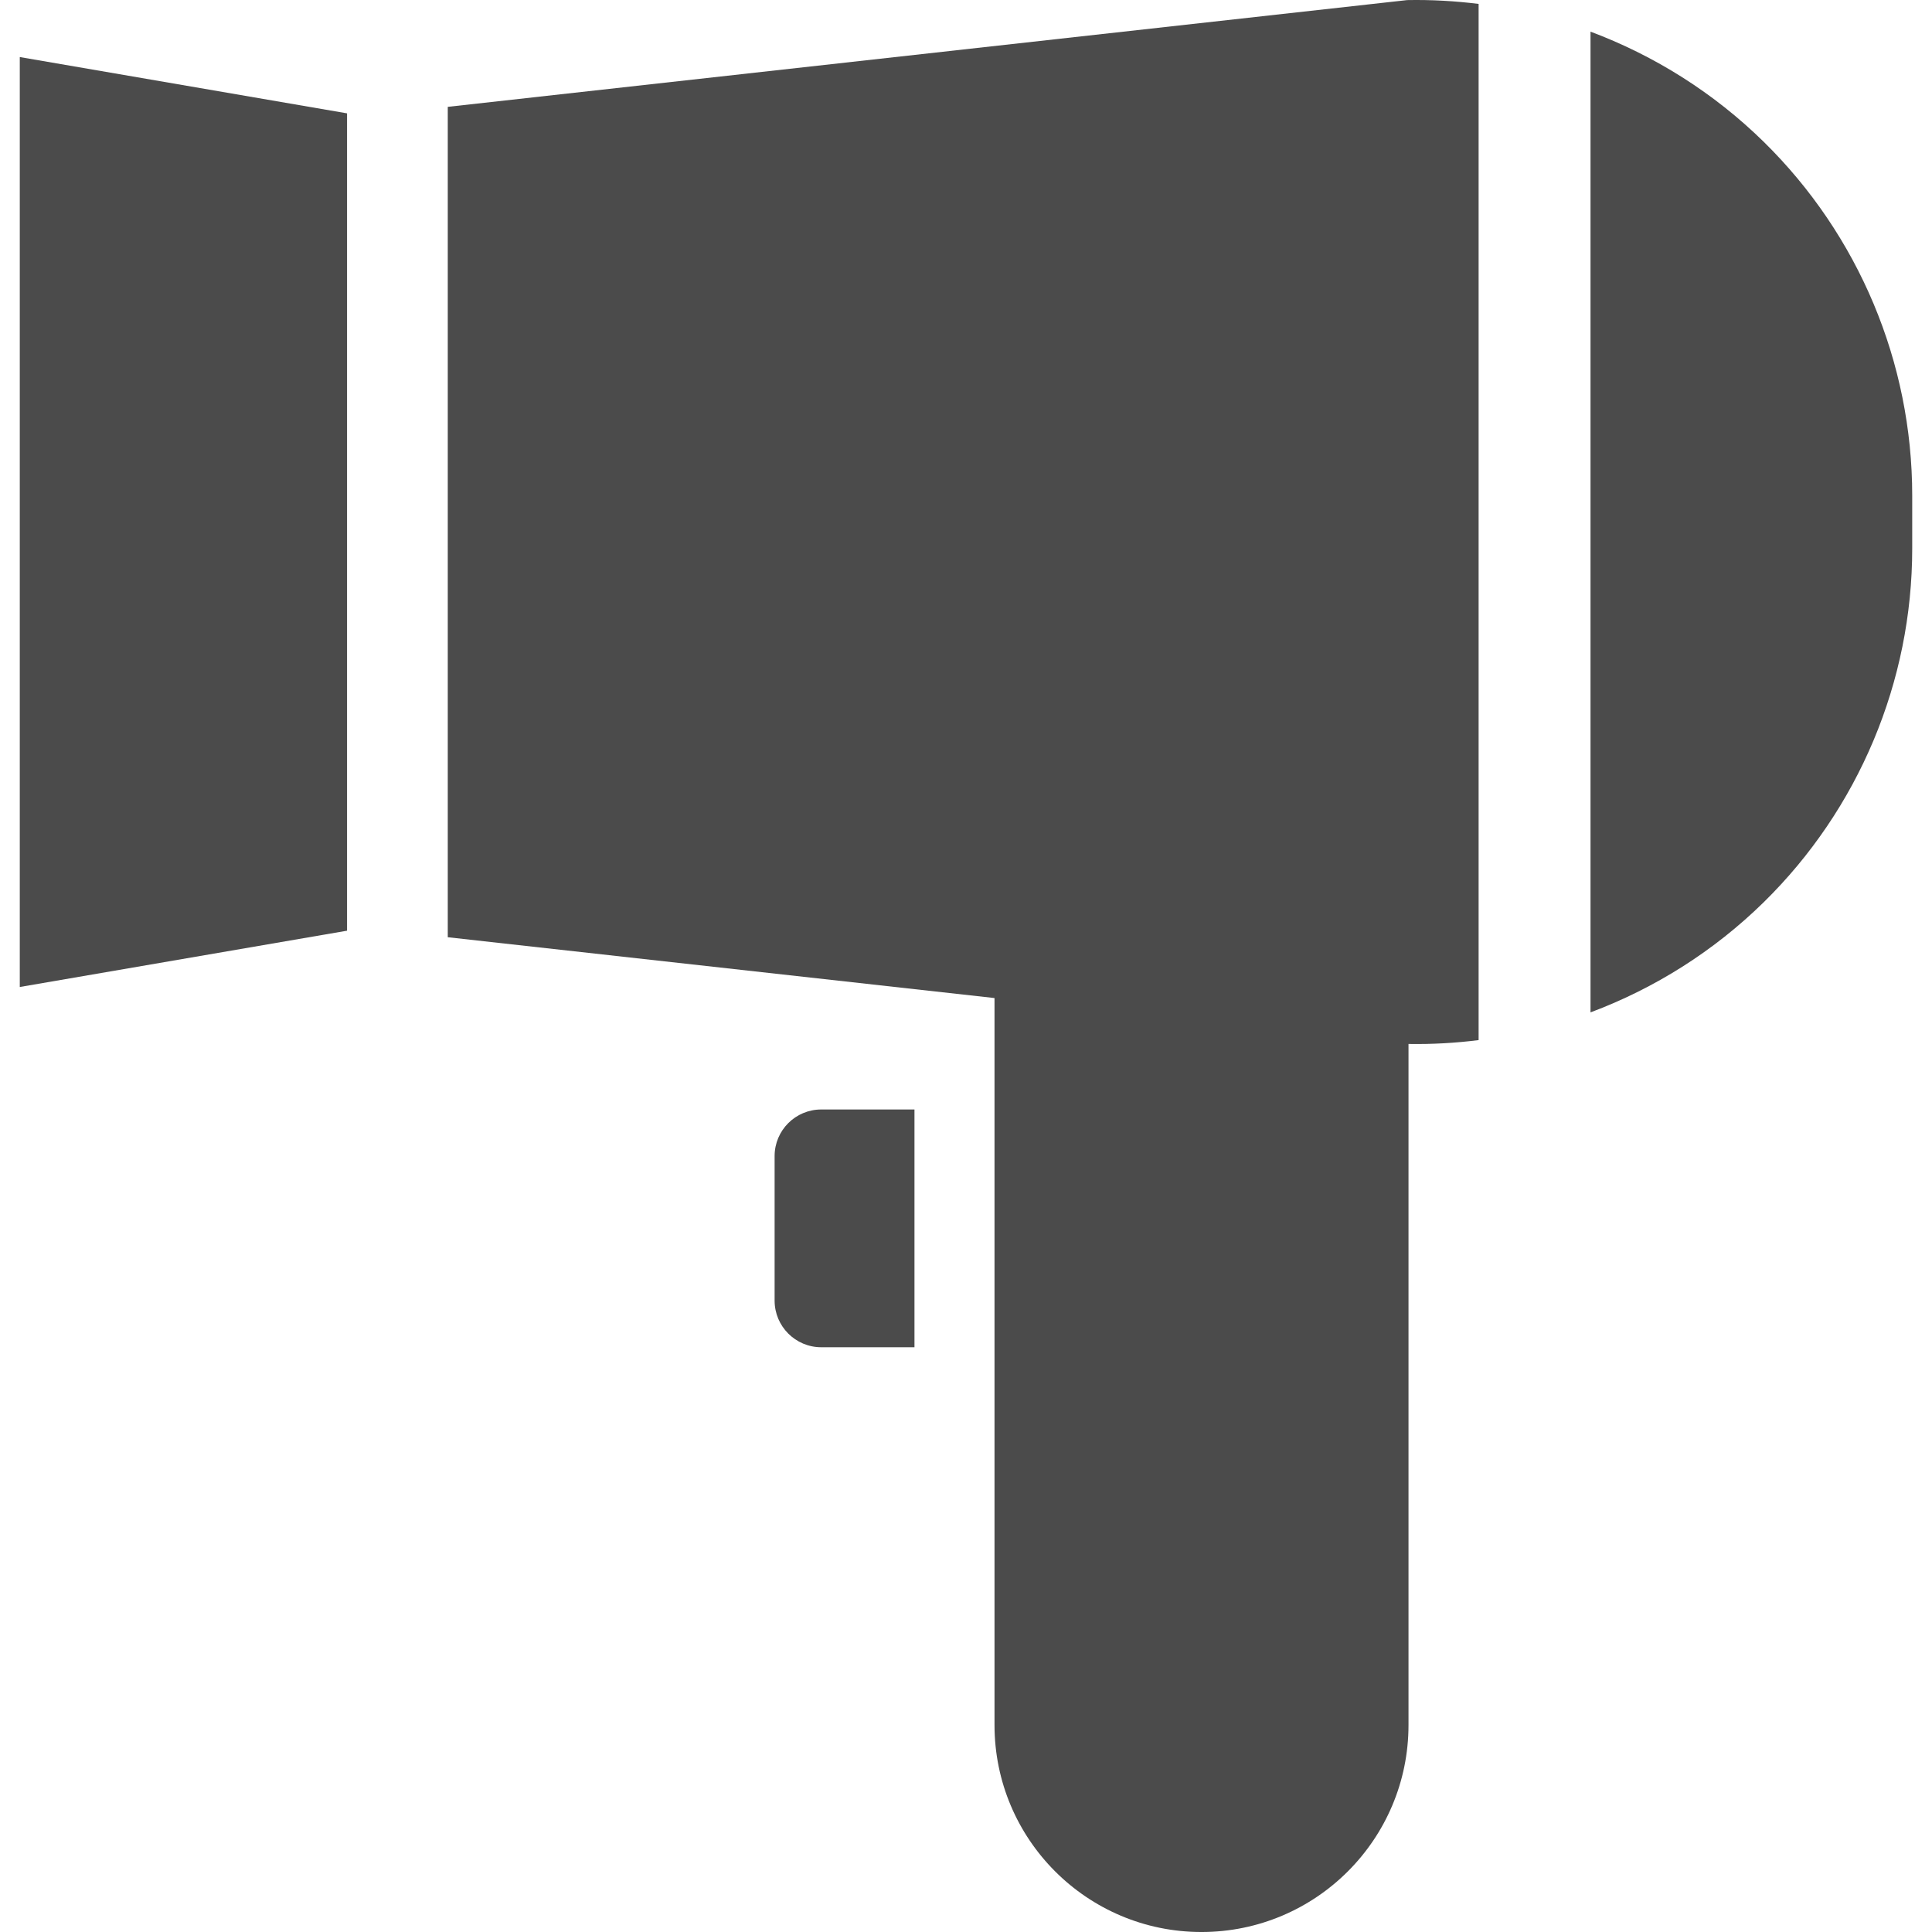
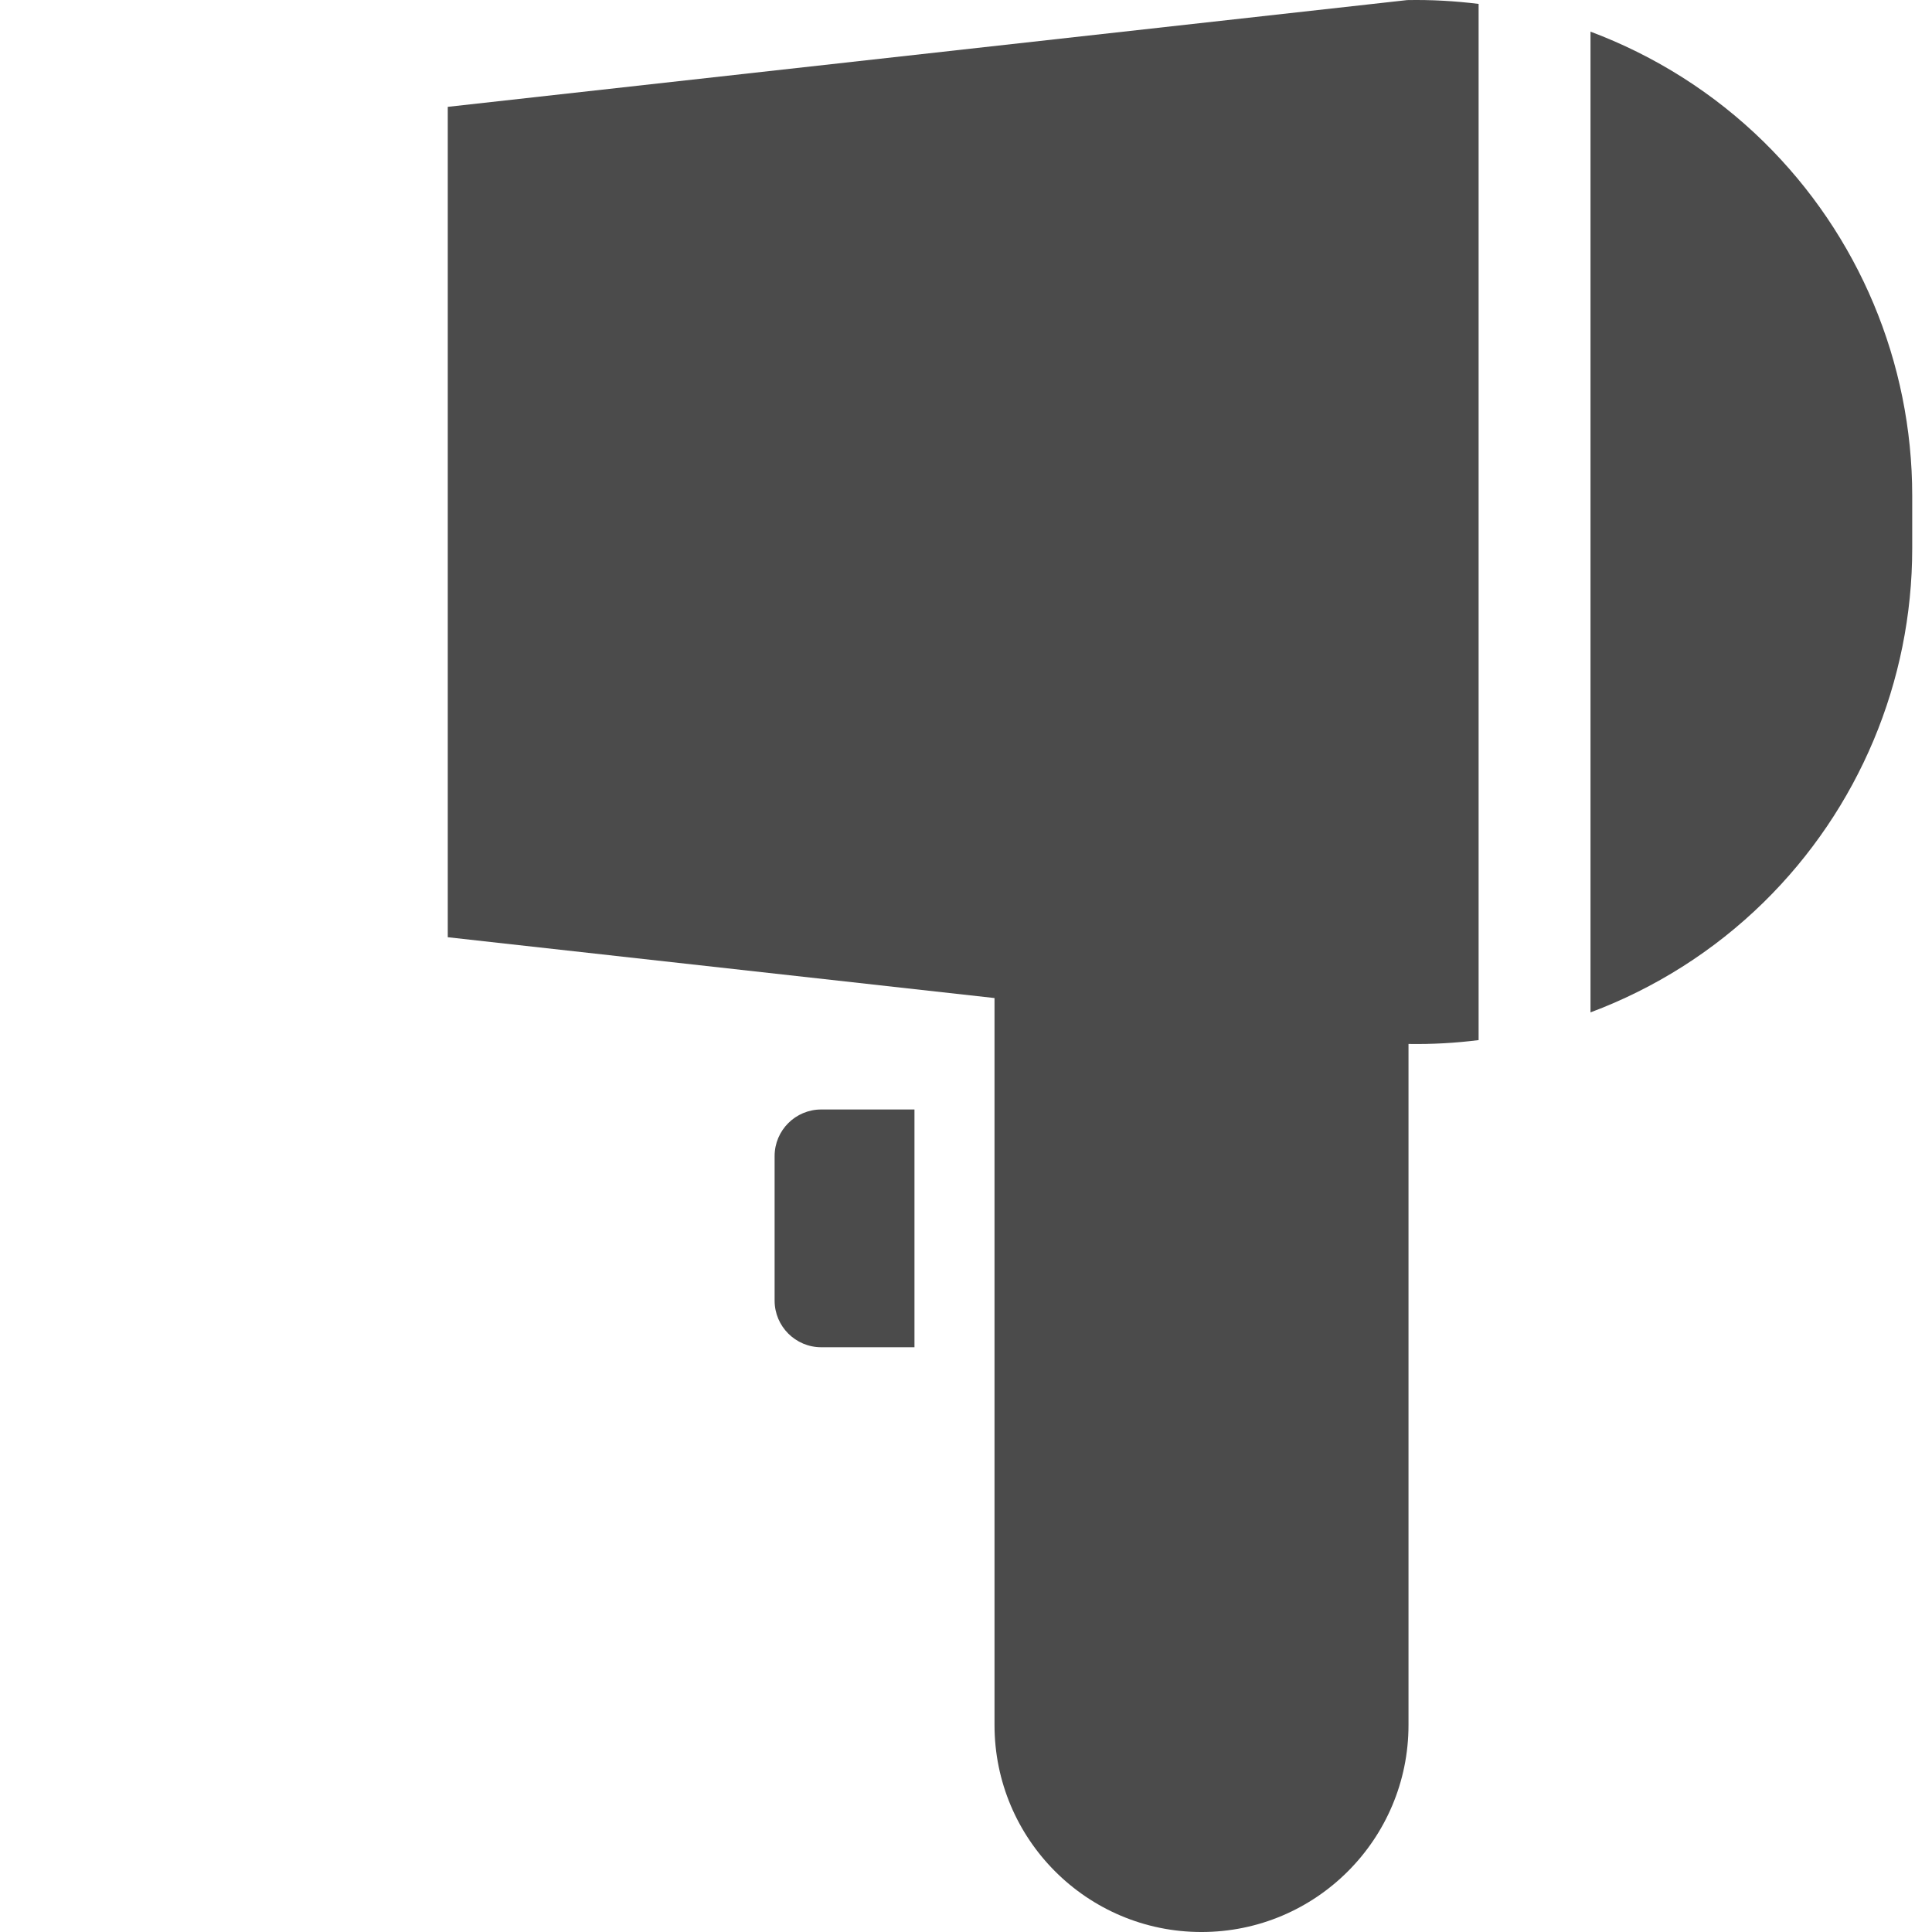
<svg xmlns="http://www.w3.org/2000/svg" version="1.1" id="_x32_" x="0px" y="0px" viewBox="0 0 512 512" style="enable-background:new 0 0 512 512;" xml:space="preserve">
  <style type="text/css">
	.st0{fill:#4B4B4B;}
</style>
  <g>
    <path class="st0" d="M205.28,306.37v38.311c0,6.815,5.536,12.352,12.352,12.352h24.712v-63.008h-24.712   C210.817,294.025,205.28,299.545,205.28,306.37z" />
-     <polygon class="st0" points="5.242,261.564 91.972,246.645 91.972,30.038 5.242,15.119  " />
    <path class="st0" d="M467.409,37.586c-13.221-12.971-28.905-22.821-45.908-29.202v259.908   c17.002-6.366,32.686-16.223,45.908-29.195c25.163-24.704,39.349-58.485,39.349-93.747v-14.017   C506.758,96.071,492.572,62.29,467.409,37.586z" />
    <path class="st0" d="M118.663,28.316v220.06l144.893,16.118v192.652c0,30.297,24.551,54.856,54.847,54.856   c30.297,0,54.864-24.559,54.864-54.856V276.66c6.252,0.105,12.449-0.25,18.58-1.022V1.037c-6.236-0.773-12.553-1.135-18.918-1.014   L118.663,28.316z" />
  </g>
</svg>